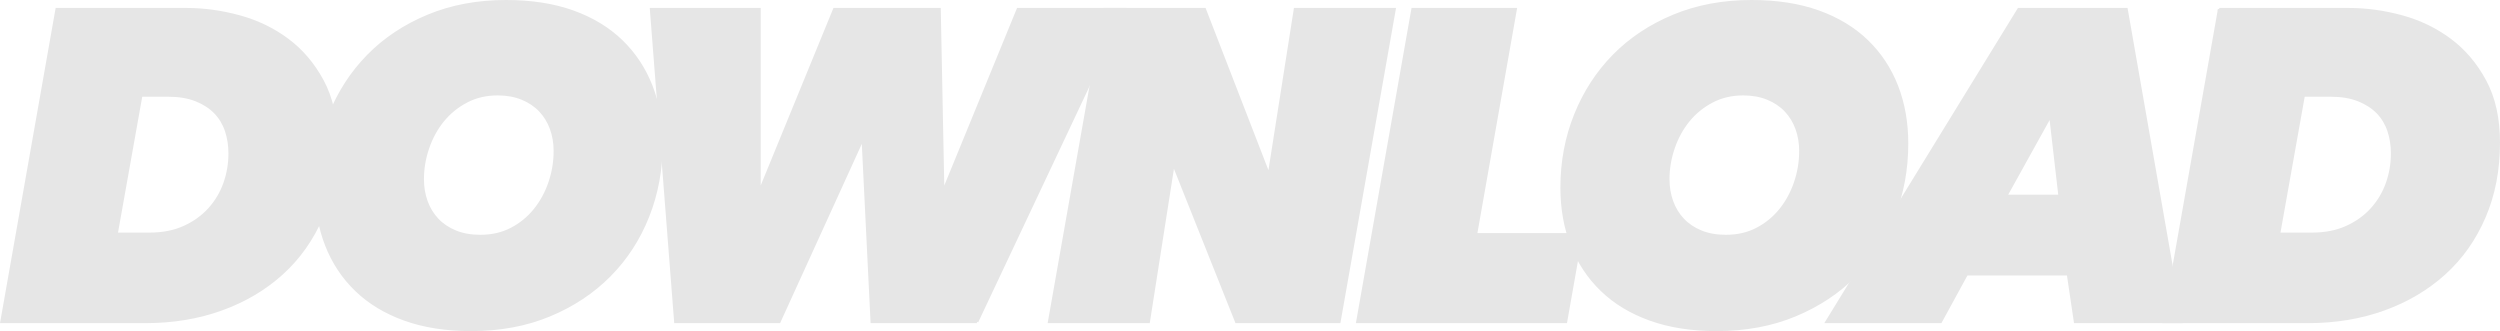
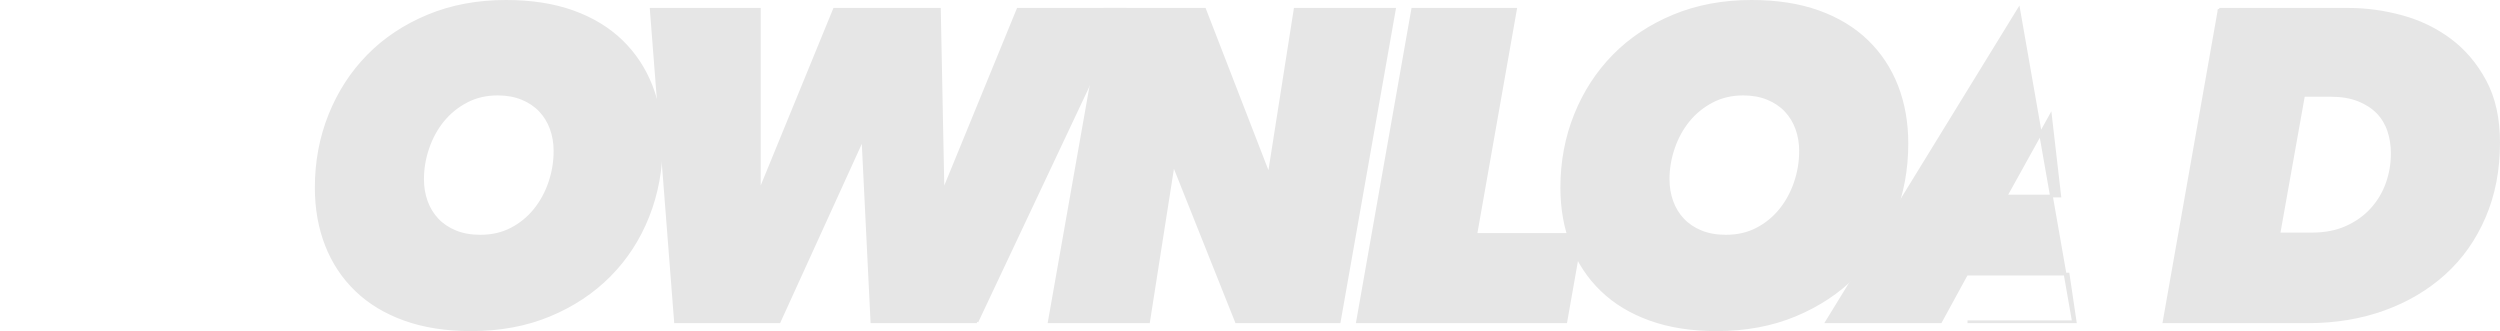
<svg xmlns="http://www.w3.org/2000/svg" id="_レイヤー_2" data-name="レイヤー 2" viewBox="0 0 1246.149 165.04">
  <g id="_レイヤー_2-2" data-name="レイヤー 2">
    <g>
-       <rect x=".64" y=".52" width="1245" height="164" style="fill: none;" />
      <g>
-         <path d="M28.311,4.64h64.46c8.8,0,17.634,1.21,26.51,3.63,8.872,2.42,16.864,6.27,23.98,11.55,7.112,5.28,12.942,12.138,17.49,20.57,4.544,8.436,6.82,18.665,6.82,30.689,0,13.641-2.386,25.998-7.15,37.07-4.768,11.075-11.406,20.46-19.91,28.16-8.508,7.7-18.556,13.64-30.14,17.82-11.587,4.18-24.2,6.27-37.84,6.27H.811L28.311,4.64ZM58.011,116.62h16.5c6.6,0,12.392-1.138,17.38-3.42,4.984-2.279,9.165-5.294,12.54-9.048,3.372-3.754,5.902-8.02,7.59-12.801,1.684-4.782,2.53-9.749,2.53-14.898,0-3.974-.588-7.724-1.76-11.258-1.176-3.53-3.008-6.583-5.5-9.157-2.496-2.575-5.686-4.634-9.57-6.181-3.888-1.544-8.47-2.317-13.75-2.317h-13.64l-12.32,69.08Z" style="fill: #e6e6e6; stroke: #e6e6e6; stroke-miterlimit: 10; stroke-width: 1.36px;" />
        <path d="M234.844,164.36c-12.468,0-23.506-1.726-33.11-5.17-9.608-3.444-17.676-8.322-24.2-14.63-6.528-6.305-11.478-13.784-14.85-22.44-3.375-8.652-5.06-18.185-5.06-28.6,0-12.904,2.272-25.005,6.82-36.3,4.544-11.293,10.924-21.12,19.14-29.48,8.212-8.359,18.15-14.96,29.81-19.8,11.66-4.84,24.603-7.26,38.83-7.26,12.612,0,23.722,1.726,33.33,5.17,9.604,3.447,17.672,8.325,24.2,14.63,6.524,6.308,11.474,13.788,14.85,22.439,3.373,8.656,5.06,18.188,5.06,28.601,0,12.907-2.238,25.008-6.71,36.3-4.476,11.296-10.855,21.12-19.14,29.48-8.288,8.359-18.26,14.96-29.92,19.8-11.66,4.84-24.678,7.26-39.05,7.26ZM276.644,75.26c0-3.96-.625-7.662-1.87-11.11-1.248-3.444-3.08-6.452-5.5-9.02-2.42-2.564-5.428-4.583-9.02-6.051-3.596-1.464-7.666-2.199-12.21-2.199-5.72,0-10.89,1.21-15.51,3.63s-8.545,5.609-11.77,9.569c-3.228,3.96-5.72,8.508-7.48,13.641-1.76,5.136-2.64,10.34-2.64,15.62,0,3.96.623,7.665,1.87,11.109,1.245,3.448,3.08,6.456,5.5,9.021,2.42,2.567,5.424,4.585,9.02,6.05,3.592,1.468,7.734,2.2,12.43,2.2,5.72,0,10.852-1.173,15.4-3.521,4.544-2.344,8.432-5.5,11.66-9.46,3.224-3.96,5.72-8.504,7.48-13.64,1.76-5.133,2.64-10.412,2.64-15.84Z" style="fill: #e6e6e6; stroke: #e6e6e6; stroke-miterlimit: 10; stroke-width: 1.36px;" />
        <path d="M486.963,160.4h-52.36l-4.4-89.76h-.88l-40.92,89.76h-51.7l-12.1-155.76h53.9v89.1h.88L415.902,4.64h52.36l1.76,89.1h.88L507.423,4.64h53.02l-73.48,155.76Z" style="fill: #e6e6e6; stroke: #e6e6e6; stroke-miterlimit: 10; stroke-width: 1.36px;" />
        <path d="M616.298,160.4l-30.8-77.22h-.88l-12.1,77.22h-49.5l27.5-155.76h49.94l31.46,81.18h.88l12.76-81.18h49.5l-27.5,155.76h-51.26Z" style="fill: #e6e6e6; stroke: #e6e6e6; stroke-miterlimit: 10; stroke-width: 1.36px;" />
        <path d="M676.663,160.4l27.5-155.76h51.26l-19.8,112.2h52.58l-7.7,43.56h-103.84Z" style="fill: #e6e6e6; stroke: #e6e6e6; stroke-miterlimit: 10; stroke-width: 1.36px;" />
        <path d="M855.698,164.36c-12.468,0-23.506-1.726-33.109-5.17-9.608-3.444-17.676-8.322-24.2-14.63-6.528-6.305-11.479-13.784-14.851-22.44-3.375-8.652-5.06-18.185-5.06-28.6,0-12.904,2.272-25.005,6.82-36.3,4.544-11.293,10.924-21.12,19.14-29.48,8.212-8.359,18.15-14.96,29.81-19.8,11.66-4.84,24.603-7.26,38.83-7.26,12.612,0,23.723,1.726,33.33,5.17,9.604,3.447,17.673,8.325,24.2,14.63,6.524,6.308,11.475,13.788,14.85,22.439,3.373,8.656,5.061,18.188,5.061,28.601,0,12.907-2.238,25.008-6.71,36.3-4.476,11.296-10.855,21.12-19.141,29.48-8.287,8.359-18.26,14.96-29.92,19.8-11.659,4.84-24.678,7.26-39.05,7.26ZM897.498,75.26c0-3.96-.625-7.662-1.869-11.11-1.248-3.444-3.08-6.452-5.5-9.02-2.421-2.564-5.429-4.583-9.021-6.051-3.596-1.464-7.666-2.199-12.21-2.199-5.72,0-10.89,1.21-15.51,3.63s-8.546,5.609-11.771,9.569c-3.228,3.96-5.72,8.508-7.479,13.641-1.76,5.136-2.641,10.34-2.641,15.62,0,3.96.623,7.665,1.87,11.109,1.245,3.448,3.08,6.456,5.5,9.021,2.42,2.567,5.425,4.585,9.021,6.05,3.592,1.468,7.734,2.2,12.43,2.2,5.72,0,10.853-1.173,15.4-3.521,4.544-2.344,8.432-5.5,11.66-9.46,3.224-3.96,5.72-8.504,7.479-13.64,1.76-5.133,2.64-10.412,2.64-15.84Z" style="fill: #e6e6e6; stroke: #e6e6e6; stroke-miterlimit: 10; stroke-width: 1.36px;" />
-         <path d="M1034.403,160.4l-3.521-23.76h-50.6l-12.98,23.76h-56.76L1006.243,4.64h53.68l27.28,155.76h-52.8ZM1022.083,57.66l-22.22,40.04h26.84l-4.62-40.04Z" style="fill: #e6e6e6; stroke: #e6e6e6; stroke-miterlimit: 10; stroke-width: 1.36px;" />
+         <path d="M1034.403,160.4l-3.521-23.76h-50.6l-12.98,23.76h-56.76L1006.243,4.64l27.28,155.76h-52.8ZM1022.083,57.66l-22.22,40.04h26.84l-4.62-40.04Z" style="fill: #e6e6e6; stroke: #e6e6e6; stroke-miterlimit: 10; stroke-width: 1.36px;" />
        <path d="M1106.209,4.64h64.461c8.8,0,17.634,1.21,26.51,3.63,8.872,2.42,16.864,6.27,23.979,11.55,7.112,5.28,12.942,12.138,17.49,20.57,4.544,8.436,6.82,18.665,6.82,30.689,0,13.641-2.386,25.998-7.15,37.07-4.768,11.075-11.405,20.46-19.91,28.16-8.508,7.7-18.556,13.64-30.14,17.82-11.588,4.18-24.2,6.27-37.84,6.27h-71.721l27.5-155.76ZM1135.909,116.62h16.5c6.601,0,12.393-1.138,17.38-3.42,4.984-2.279,9.165-5.294,12.54-9.048,3.372-3.754,5.902-8.02,7.591-12.801,1.684-4.782,2.529-9.749,2.529-14.898,0-3.974-.588-7.724-1.76-11.258-1.176-3.53-3.008-6.583-5.5-9.157-2.496-2.575-5.686-4.634-9.57-6.181-3.888-1.544-8.47-2.317-13.75-2.317h-13.64l-12.32,69.08Z" style="fill: #e6e6e6; stroke: #e6e6e6; stroke-miterlimit: 10; stroke-width: 1.36px;" />
      </g>
    </g>
  </g>
</svg>